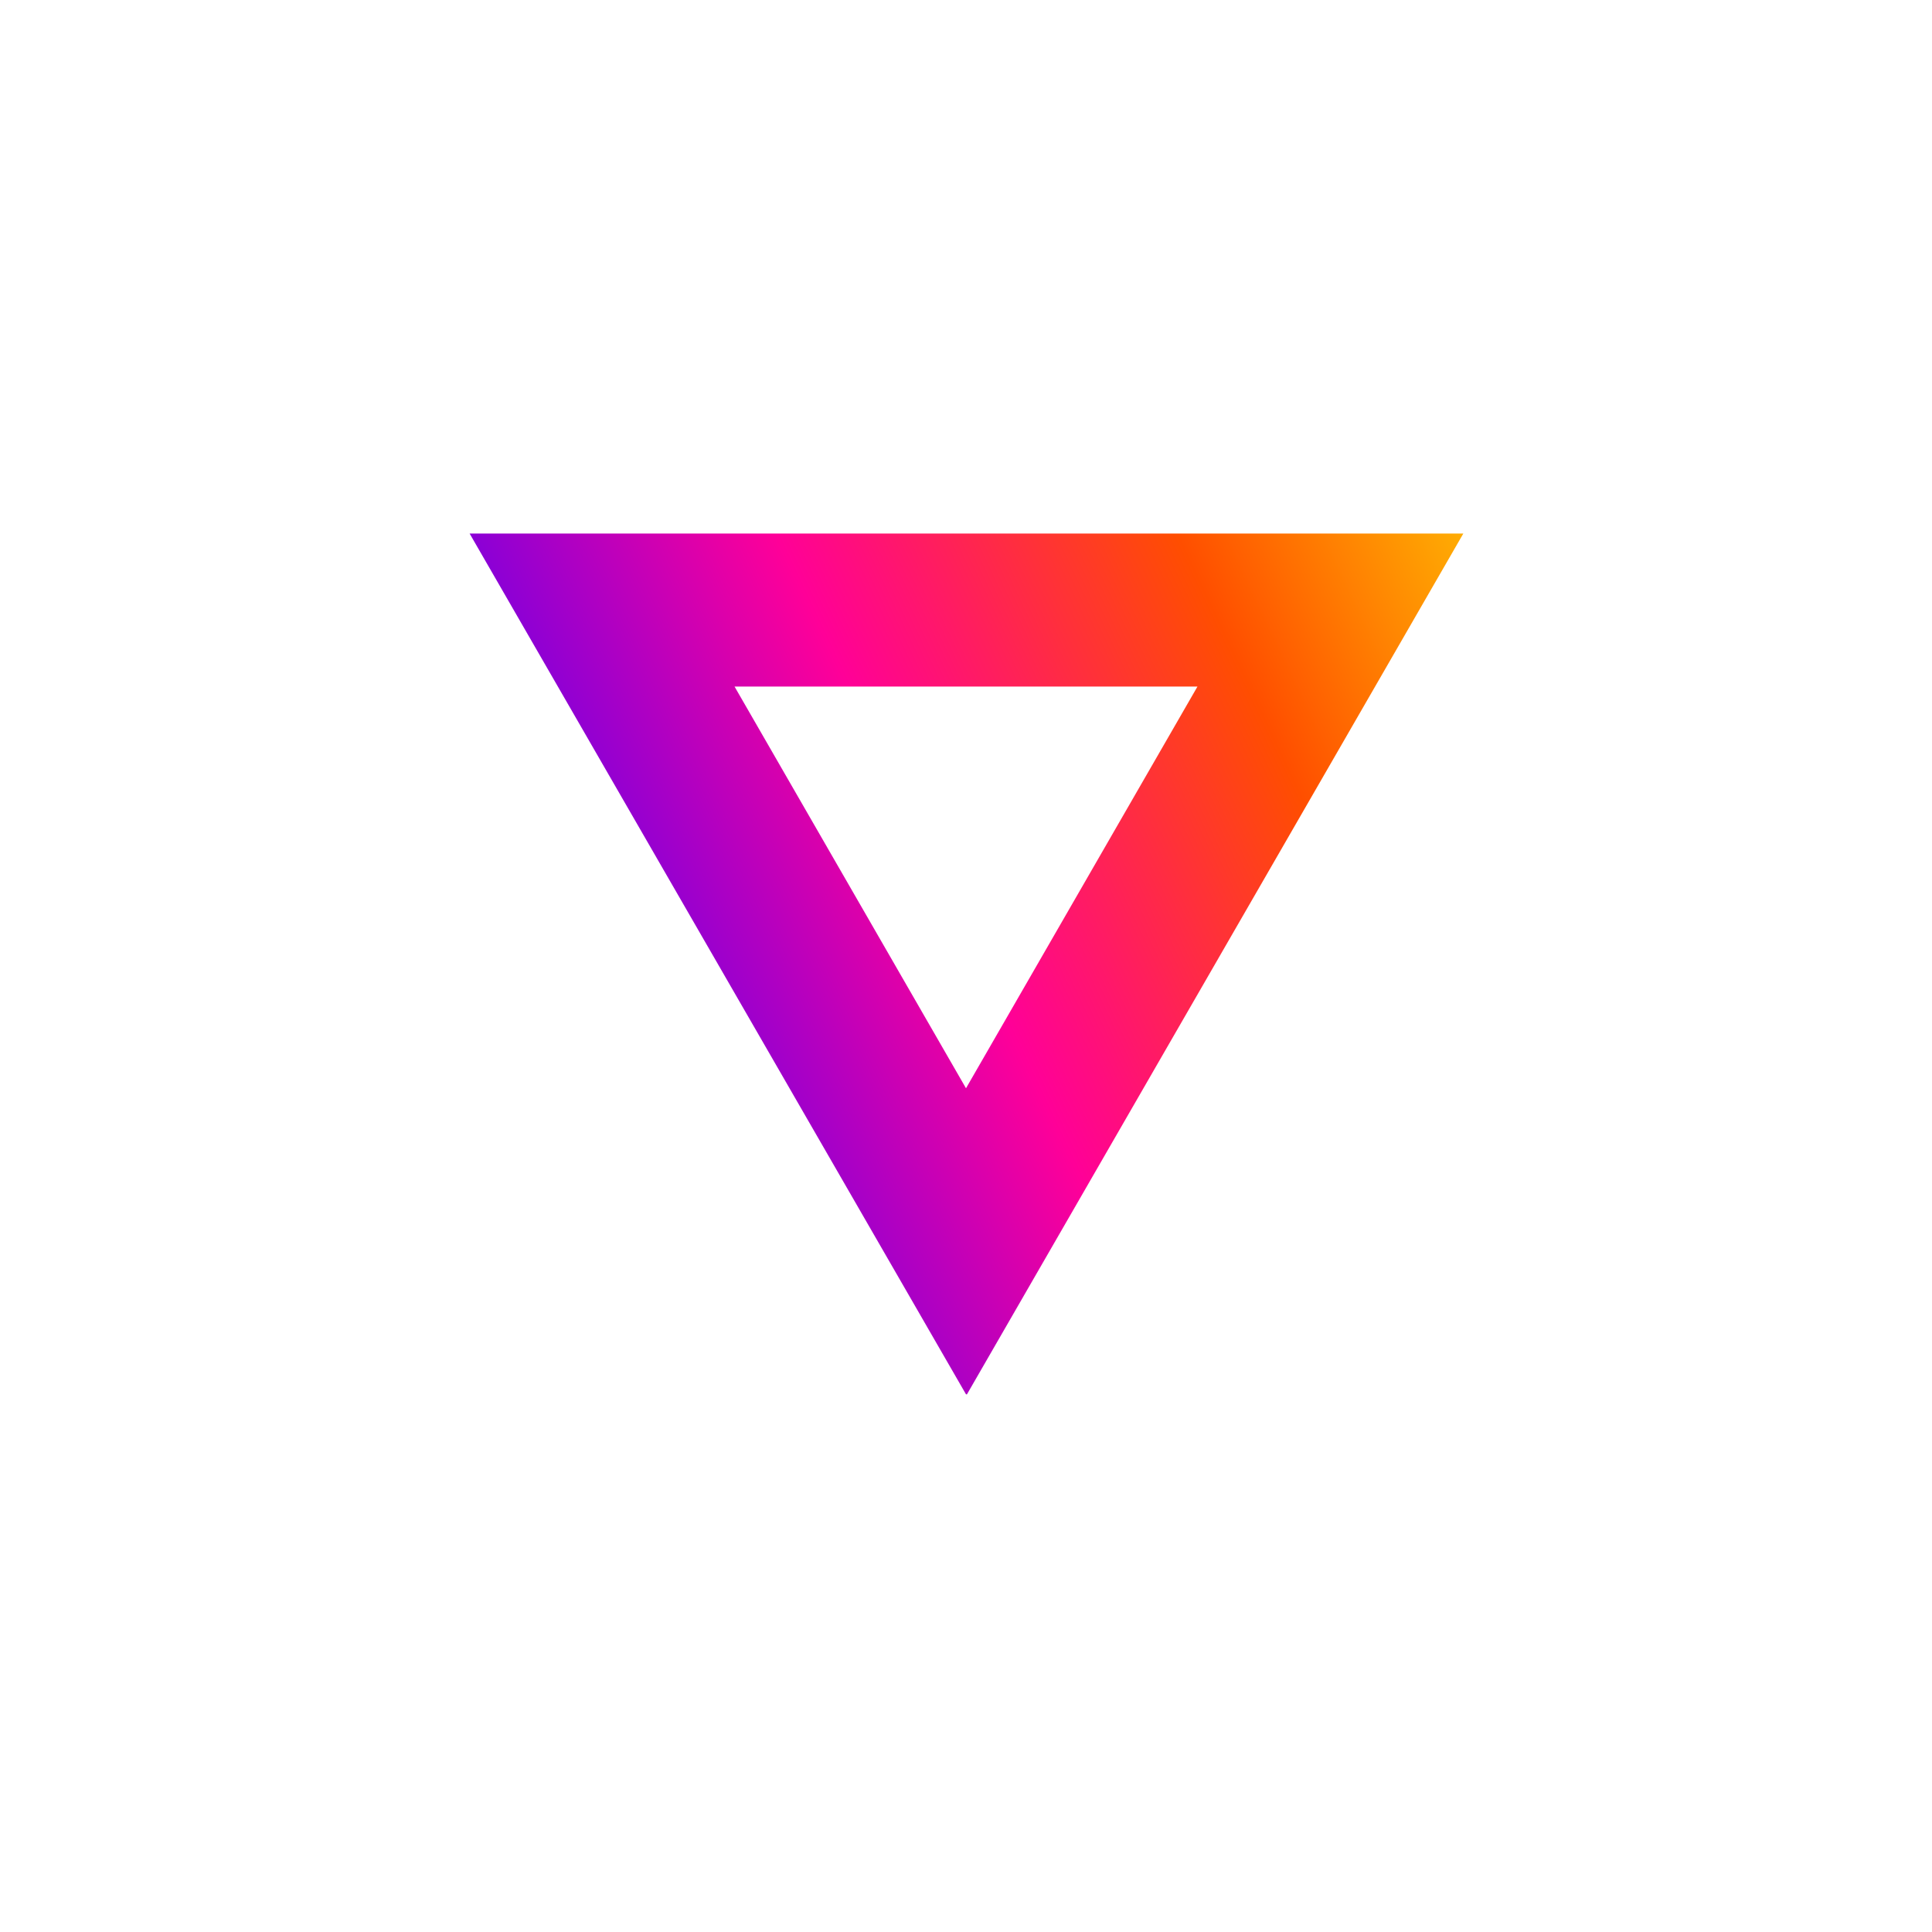
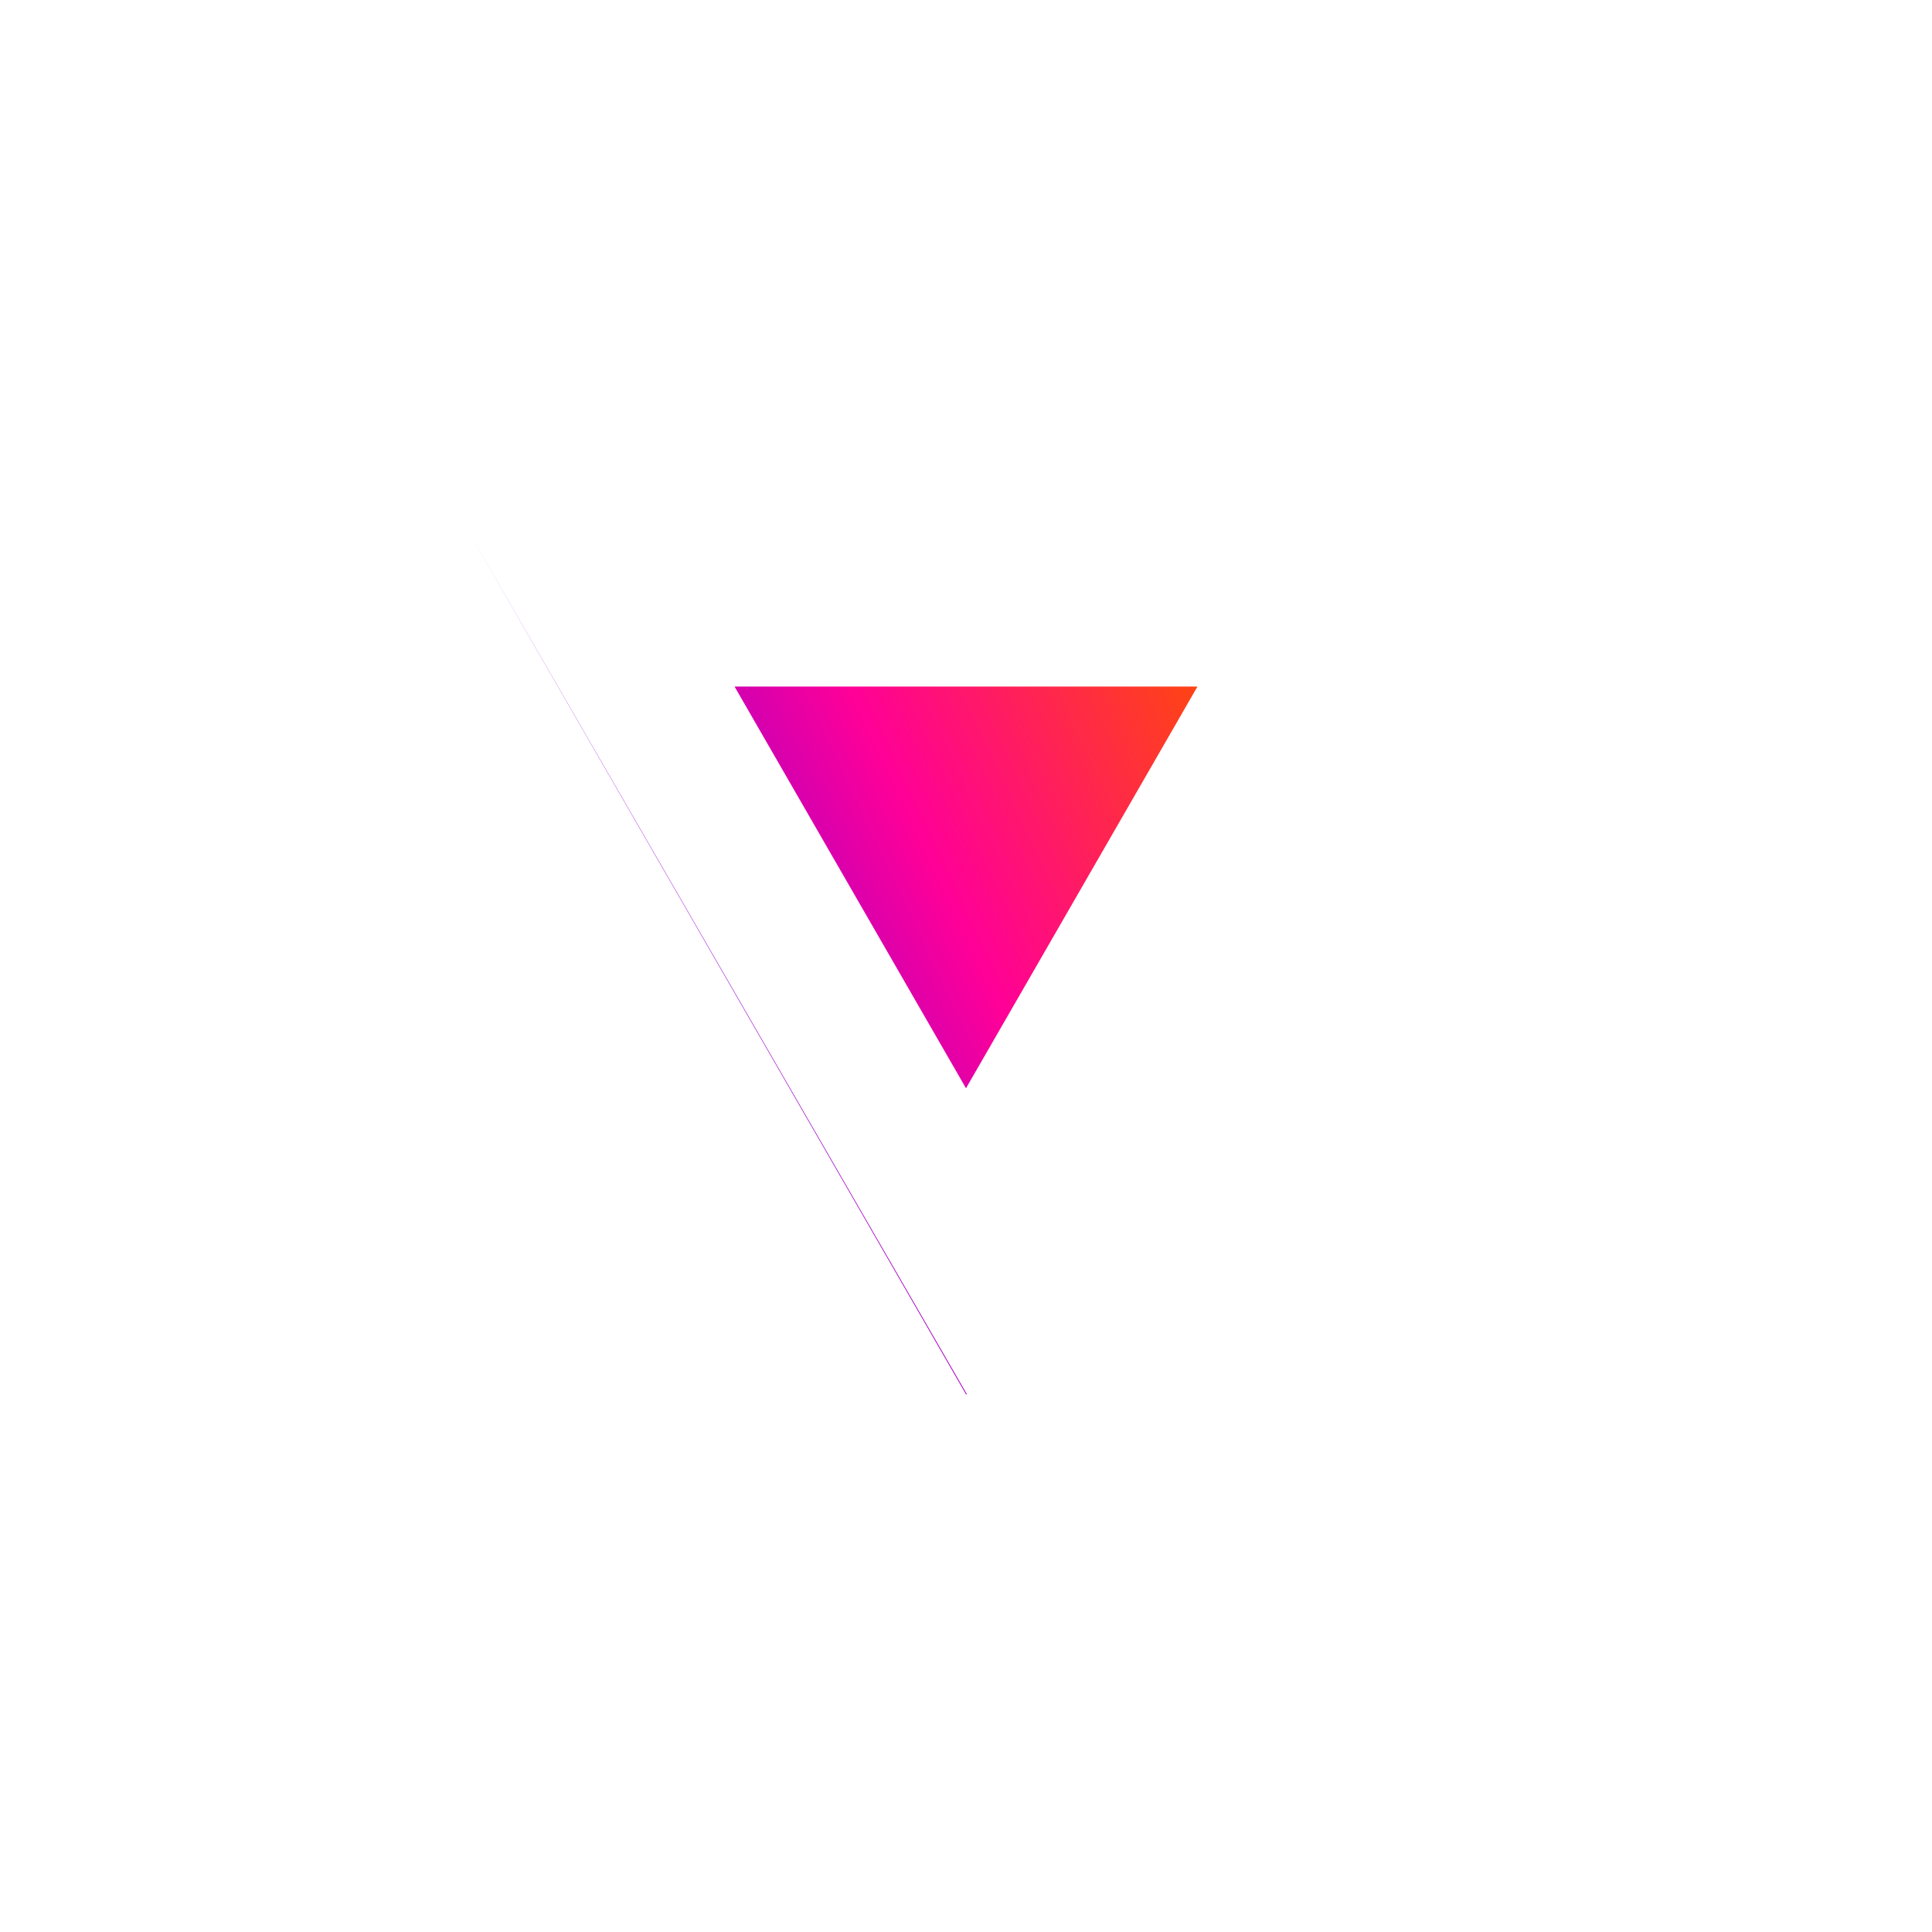
<svg xmlns="http://www.w3.org/2000/svg" width="201" height="201" viewBox="0 0 201 201" fill="none">
-   <path d="M100.5 145.061L48.858 55.509H152.241L100.6 145.061H100.5ZM76.421 71.429L100.5 113.22L124.58 71.429H76.421Z" fill="url(#paint0_linear_3152_31413)" />
+   <path d="M100.5 145.061L48.858 55.509L100.6 145.061H100.5ZM76.421 71.429L100.5 113.22L124.58 71.429H76.421Z" fill="url(#paint0_linear_3152_31413)" />
  <defs>
    <linearGradient id="paint0_linear_3152_31413" x1="65.308" y1="137.736" x2="168.515" y2="89.01" gradientUnits="userSpaceOnUse">
      <stop offset="0.01" stop-color="#3E00FF" />
      <stop offset="0.43" stop-color="#FF0098" />
      <stop offset="0.76" stop-color="#FF4E00" />
      <stop offset="1" stop-color="#FFAE03" />
    </linearGradient>
  </defs>
</svg>